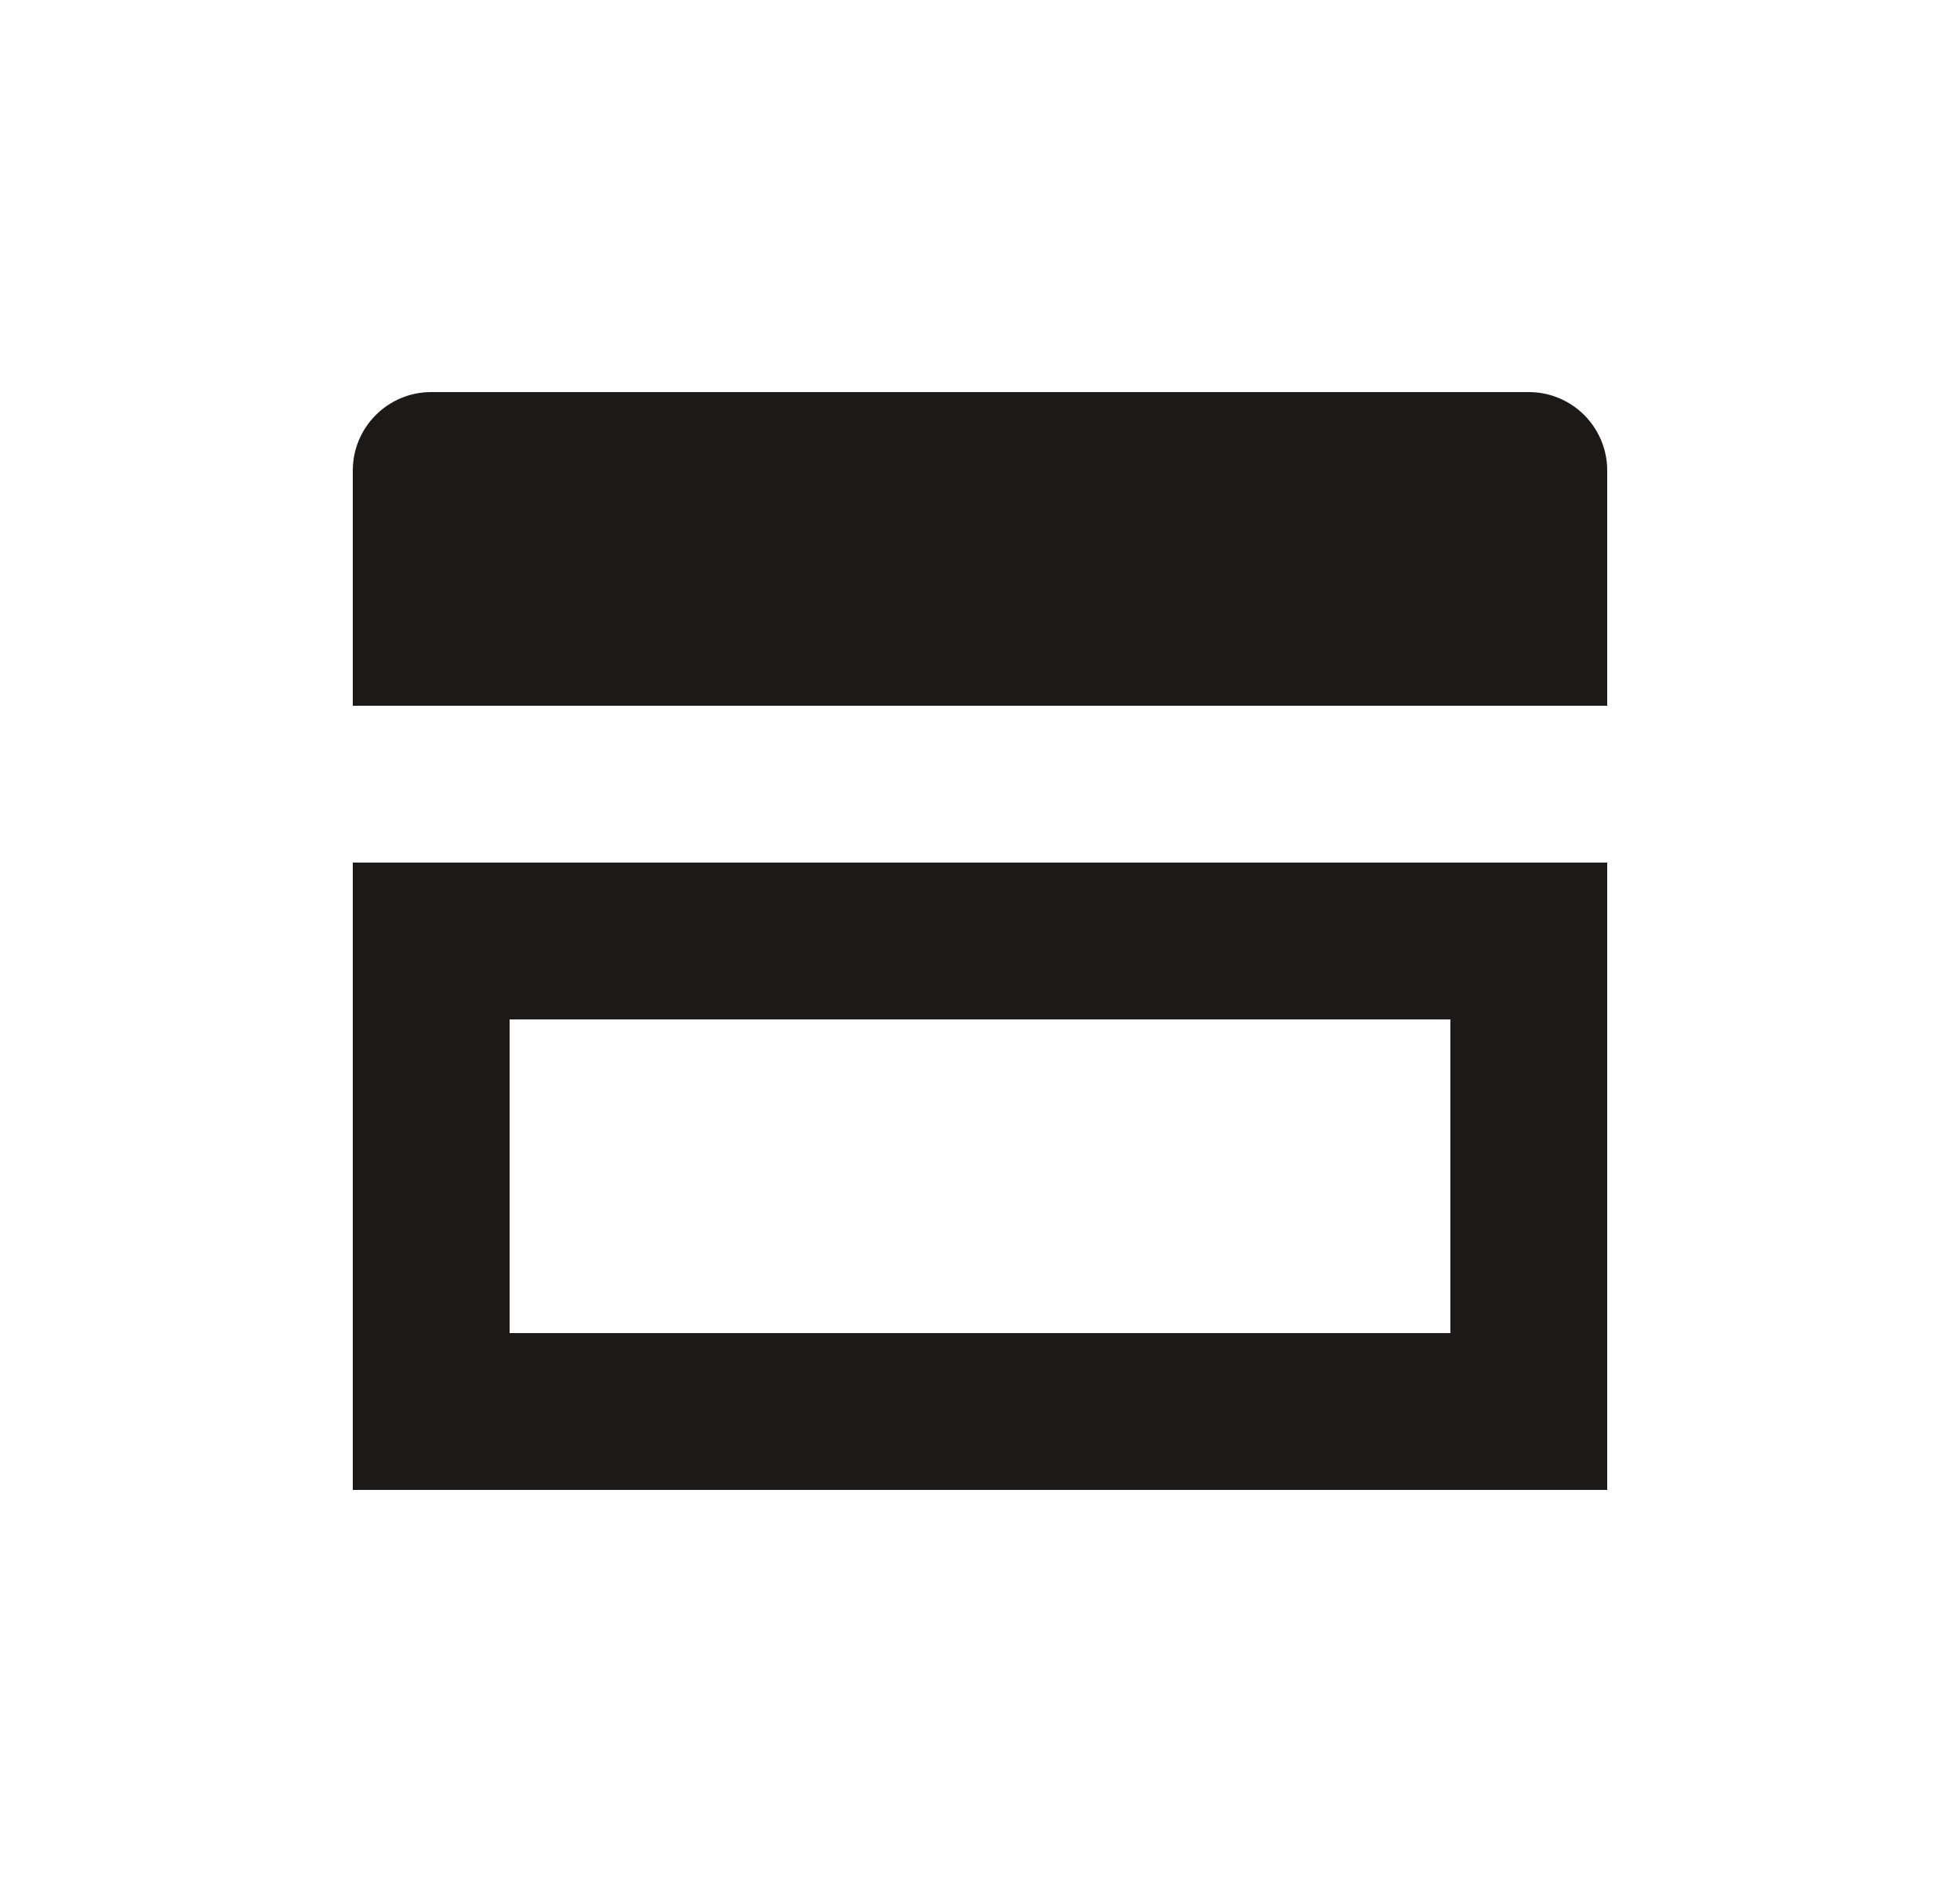
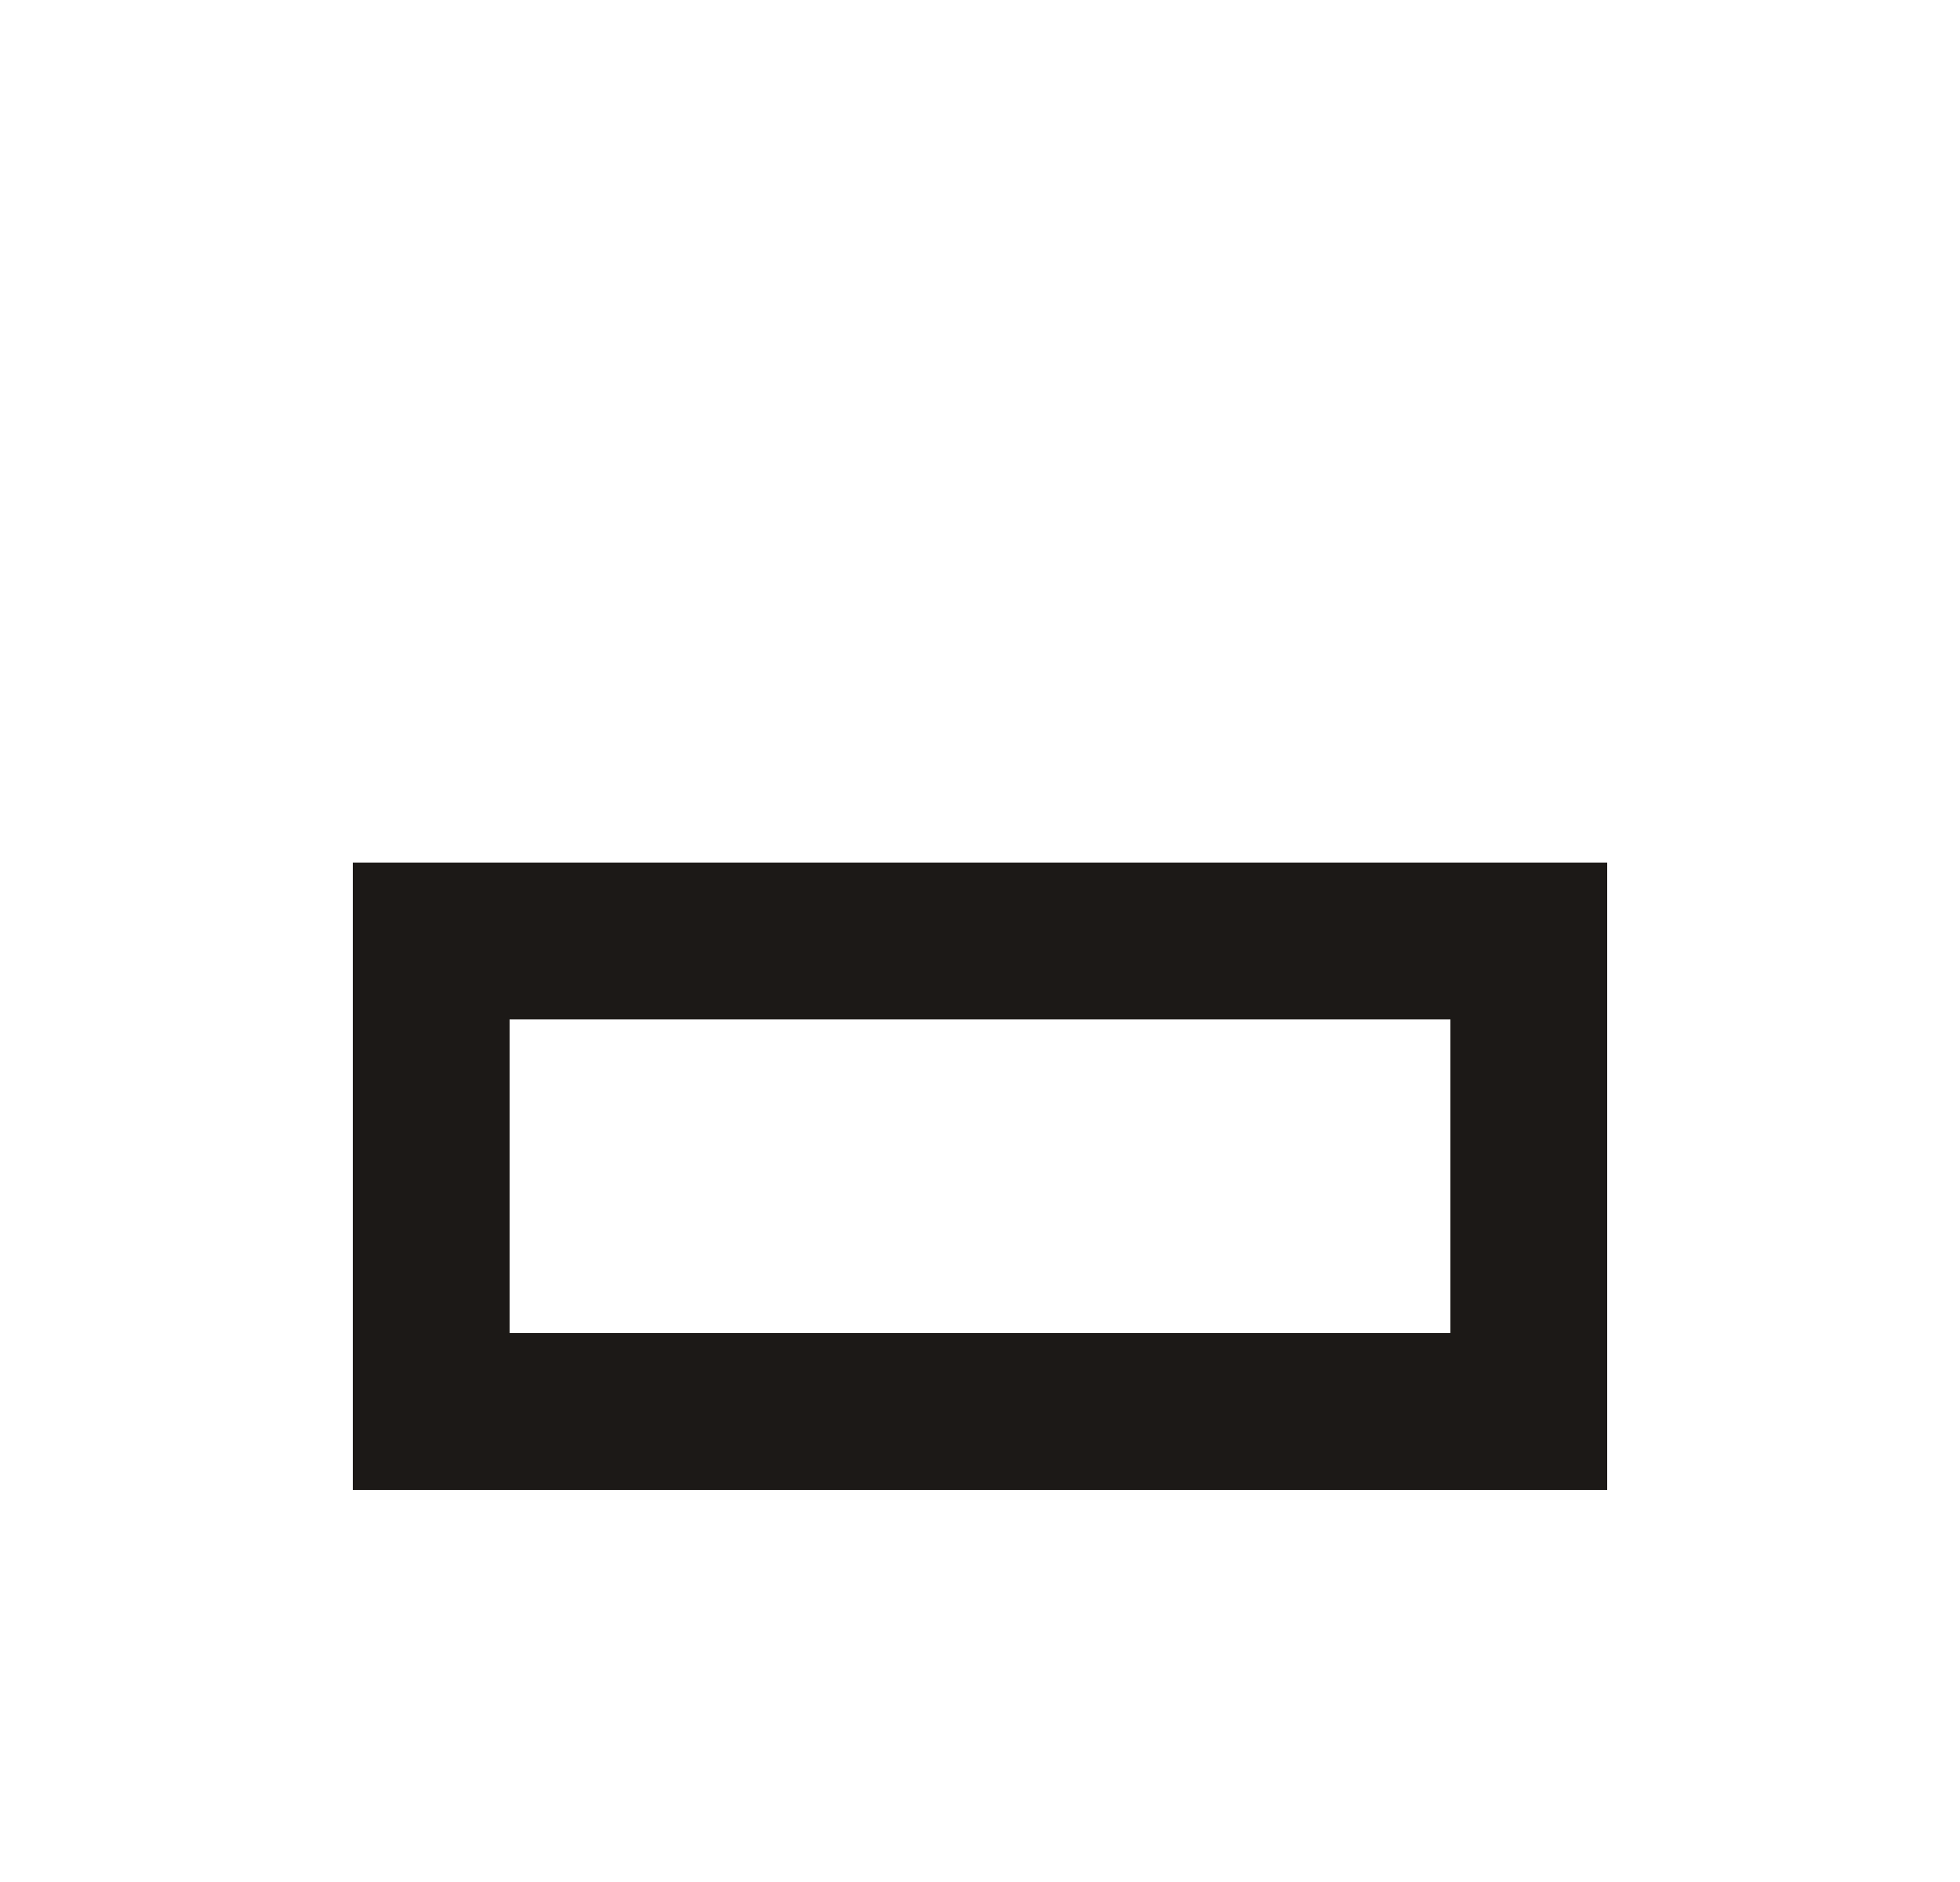
<svg xmlns="http://www.w3.org/2000/svg" width="25" height="24" viewBox="0 0 25 24" fill="none">
-   <path d="M20.5 9H4.5V6C4.5 5.448 4.948 5 5.5 5H19.5C20.052 5 20.5 5.448 20.5 6V9Z" fill="#1C1917" />
  <path d="M5.5 12H19.5V18H5.5V12Z" stroke="#1C1917" stroke-width="2" />
</svg>